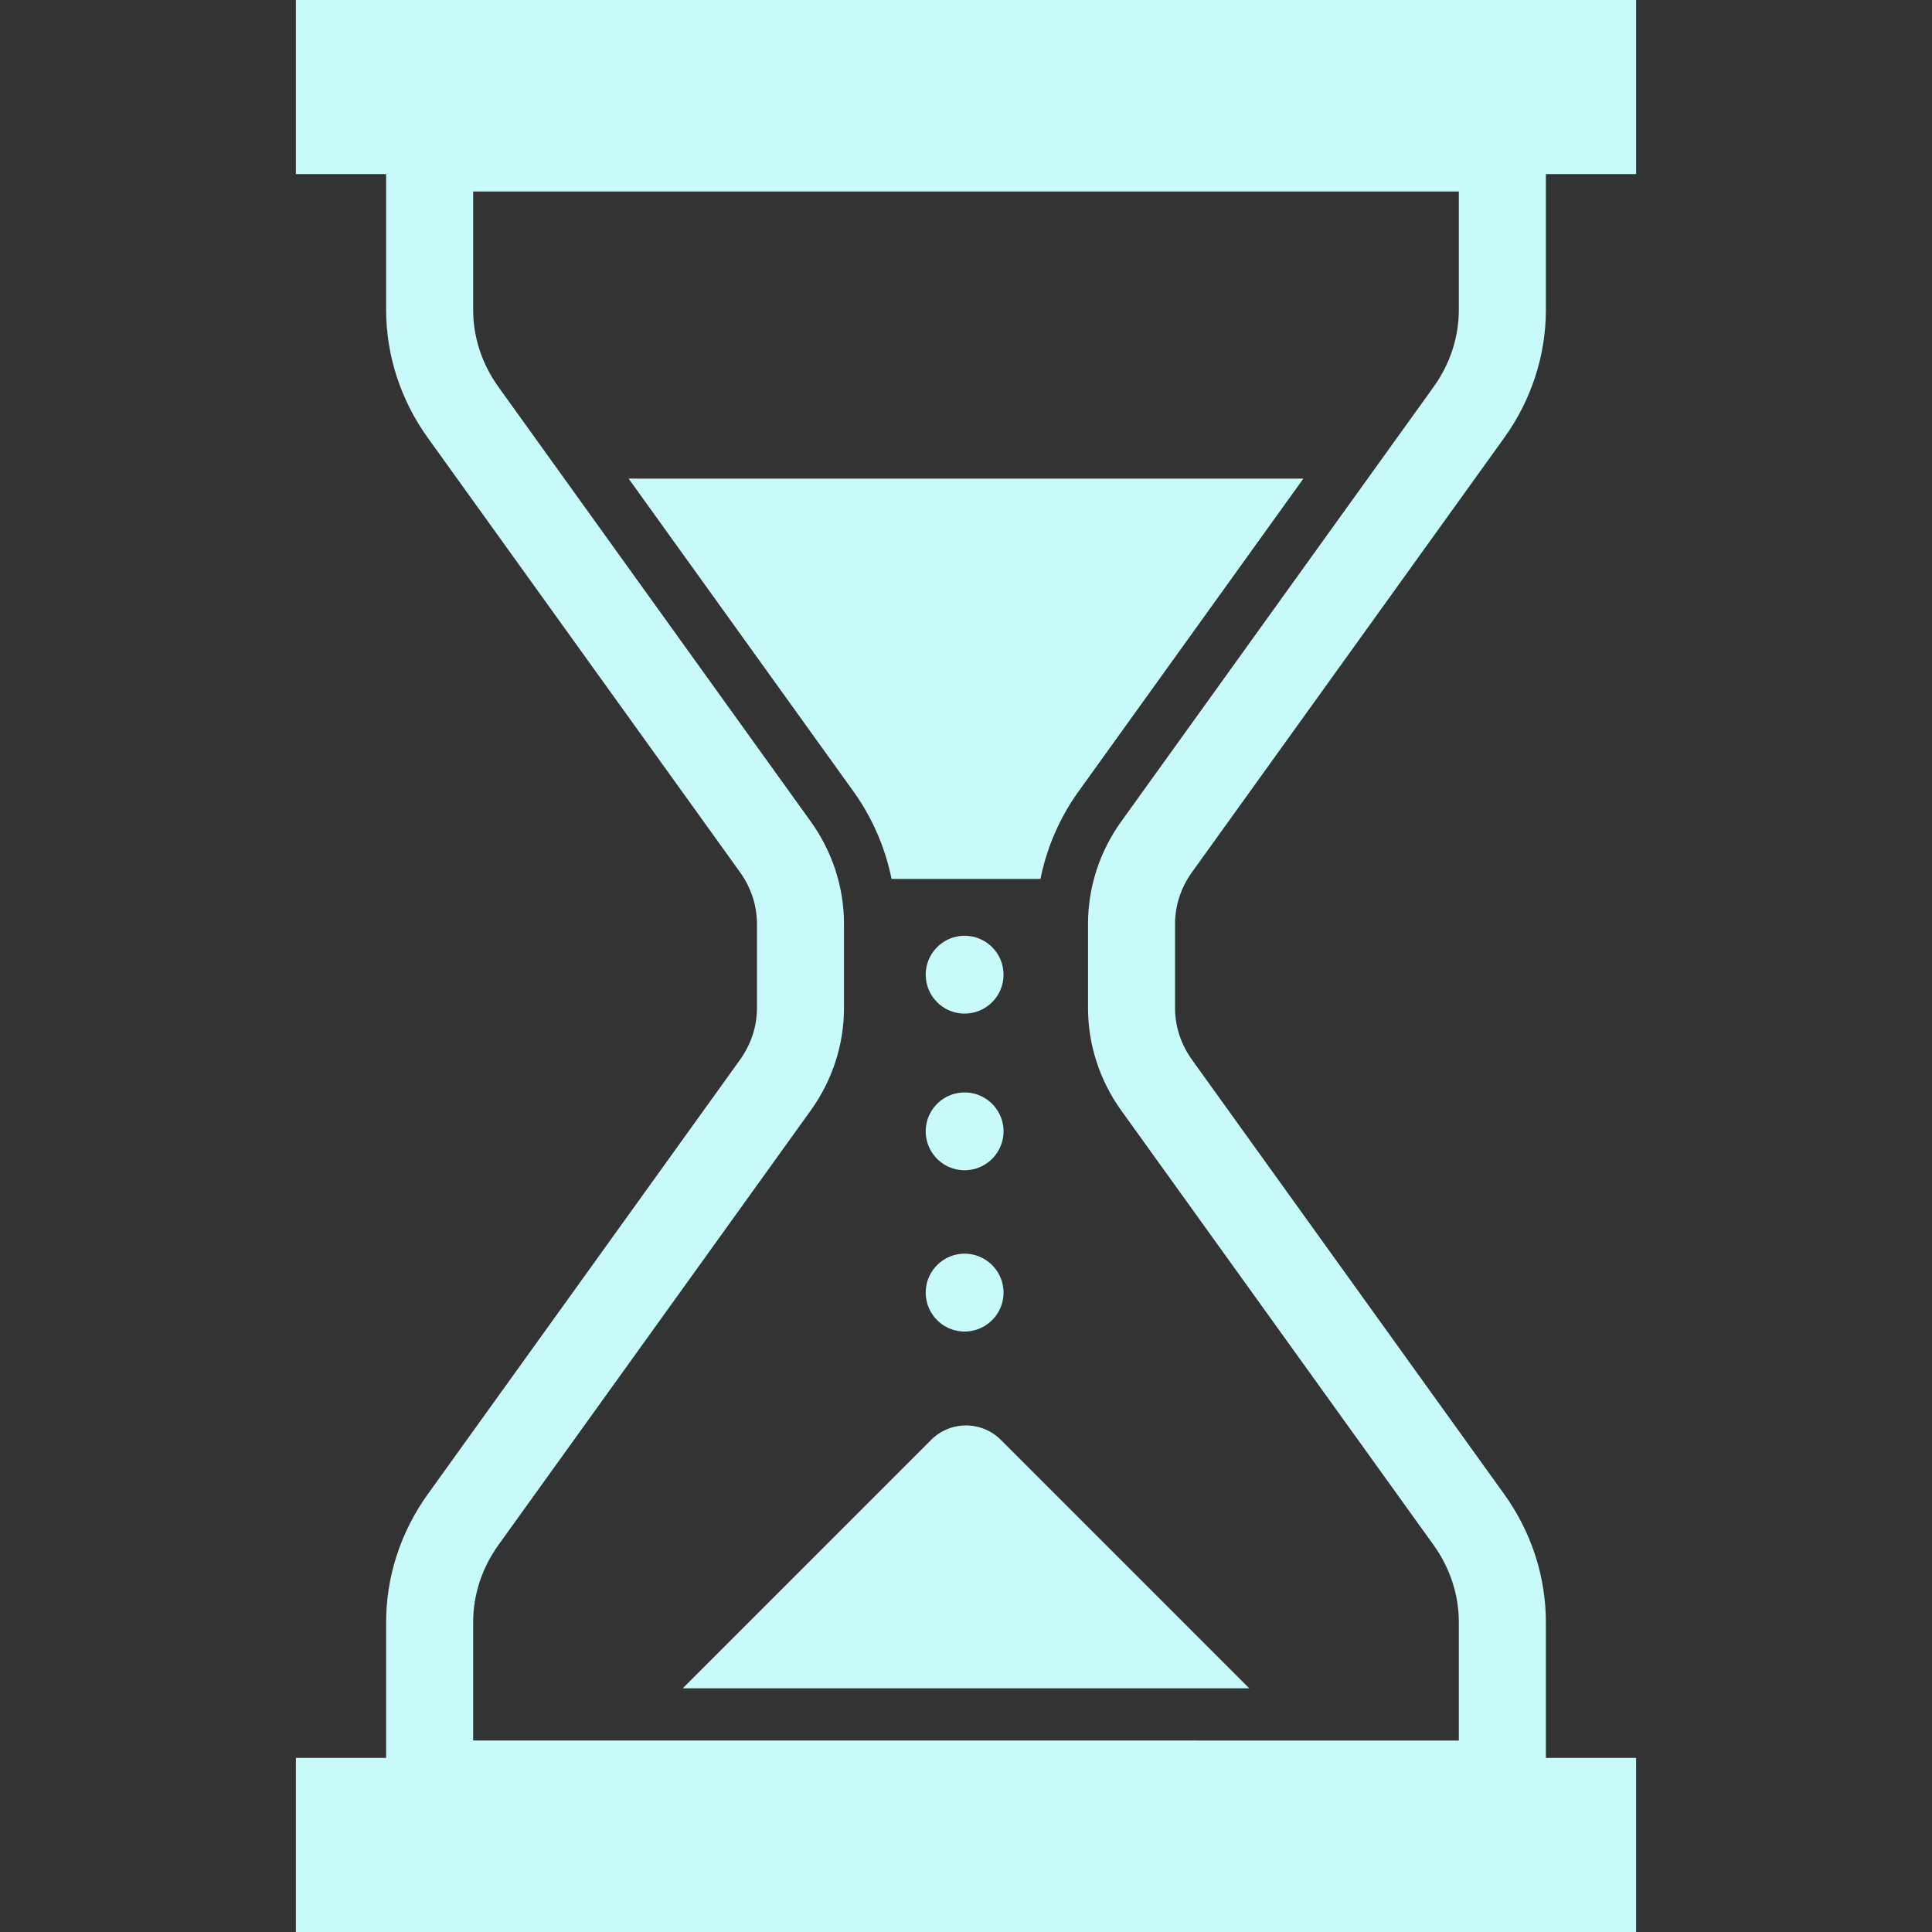
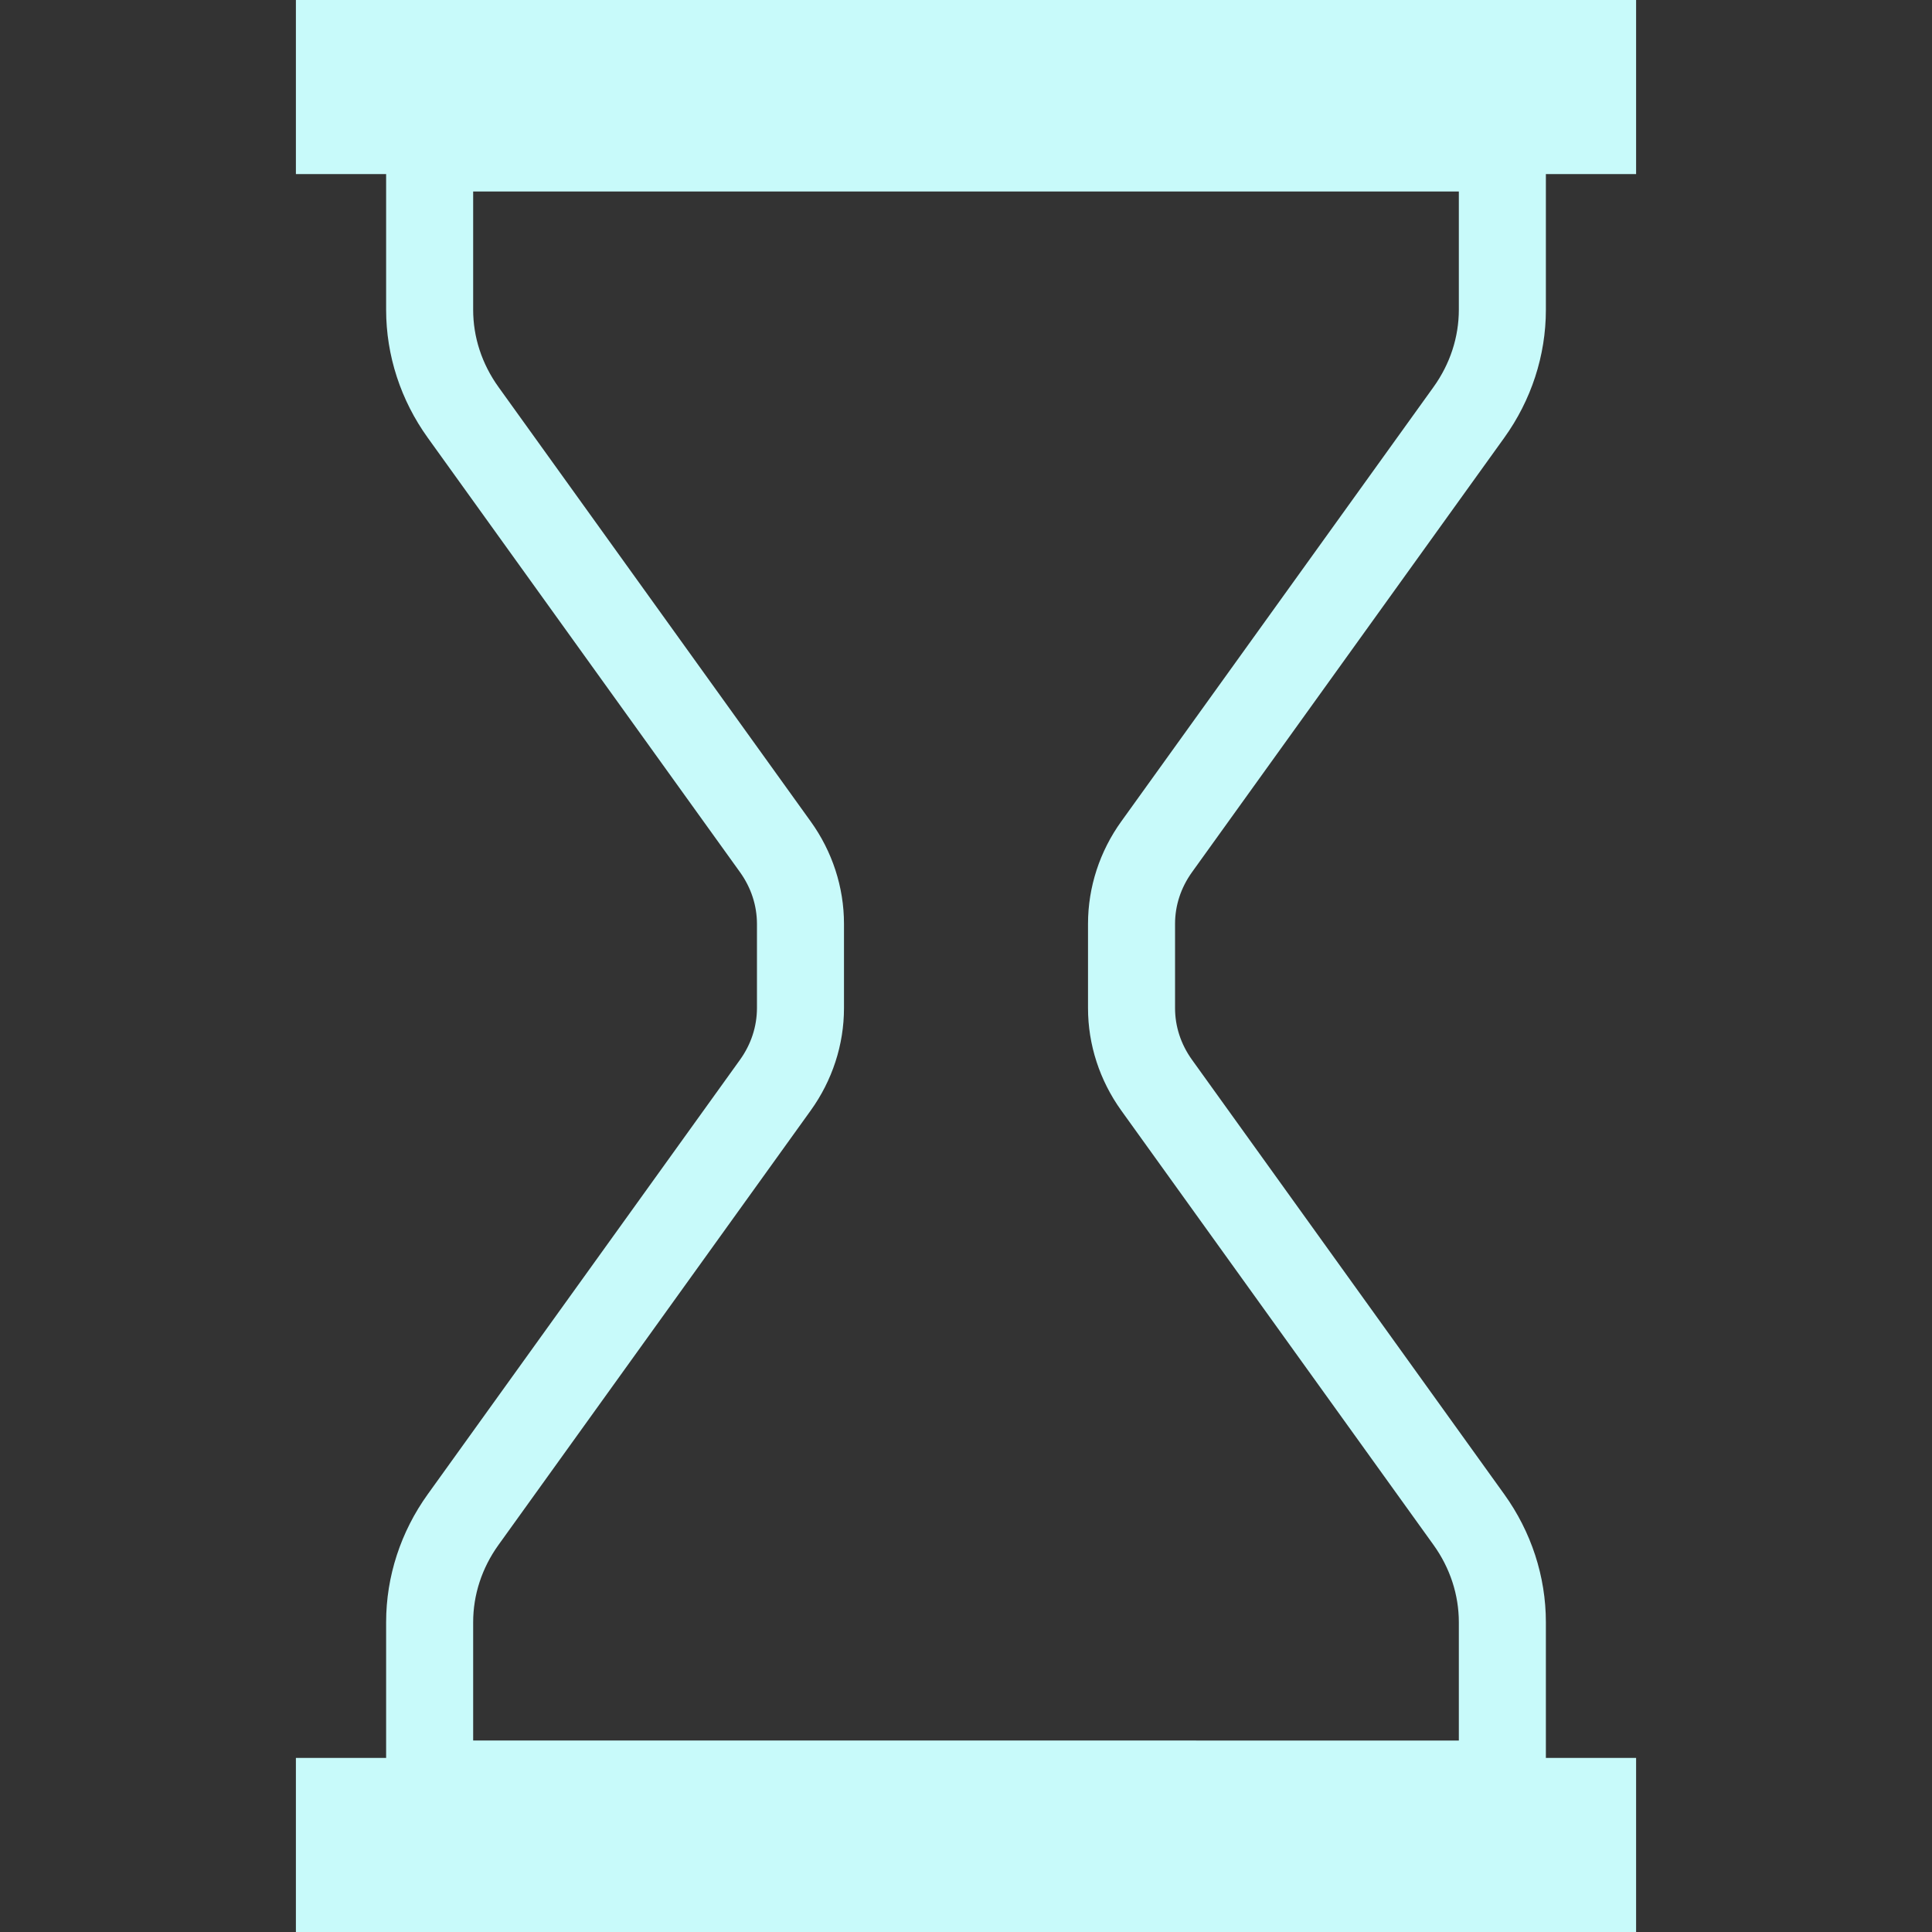
<svg xmlns="http://www.w3.org/2000/svg" id="_x32_" viewBox="0 0 512 512">
  <rect x="0" y="0" width="512" height="512" fill="#333333" stroke="none" />
  <style>.st0{fill:#c8fafa}</style>
  <path class="st0" d="M315.883 231.15l82.752-115.13c7.152-9.942 11.039-21.784 11.039-33.93V46.13h23.911V0H78.415v46.13h23.912v35.96c0 12.145 3.886 23.988 11.039 33.93l82.752 115.13c2.963 4.136 4.472 8.857 4.483 13.665v22.36c-.011 4.808-1.52 9.53-4.483 13.665l-82.752 115.141c-7.154 9.942-11.039 21.783-11.039 33.918v35.971H78.415V512h355.169v-46.129h-23.911V429.9c0-12.135-3.887-23.976-11.039-33.918L315.883 280.84c-2.963-4.136-4.482-8.857-4.482-13.665v-22.36c0-4.808 1.519-9.529 4.482-13.665zm70.726 230.107H125.393V429.9c0-7.229 2.291-14.317 6.696-20.46l82.753-115.141c5.708-7.934 8.824-17.41 8.824-27.124v-22.36c0-9.714-3.115-19.202-8.824-27.124L132.1 102.561c-4.417-6.155-6.708-13.232-6.708-20.471V50.743h261.216V82.09c-.011 7.239-2.291 14.316-6.709 20.471l-82.752 115.13c-5.698 7.922-8.813 17.41-8.813 27.124v22.36c0 9.714 3.114 19.19 8.813 27.124L379.91 409.44c4.407 6.143 6.686 13.231 6.698 20.46v31.357z" fill="#c8fafa" />
-   <path class="st0" d="M236.268 232.929h39.466a60.15 60.15 0 0 1 10.181-23.314l59.491-82.774H166.595l59.492 82.774a60.32 60.32 0 0 1 10.181 23.314zM246.753 381.588l-65.82 65.831h150.134l-65.82-65.831c-5.11-5.101-13.382-5.101-18.494 0zM255.632 247.995c-5.688 0-10.301 4.614-10.301 10.312 0 5.688 4.614 10.3 10.301 10.3s10.311-4.612 10.311-10.3c0-5.698-4.624-10.312-10.311-10.312zM255.632 289.513c-5.688 0-10.301 4.613-10.301 10.3 0 5.698 4.614 10.312 10.301 10.312s10.311-4.614 10.311-10.312c0-5.687-4.624-10.3-10.311-10.3zM255.632 332.245c-5.688 0-10.301 4.613-10.301 10.311 0 5.687 4.614 10.312 10.301 10.312s10.311-4.625 10.311-10.312c0-5.698-4.624-10.311-10.311-10.311z" fill="#c8fafa" />
</svg>